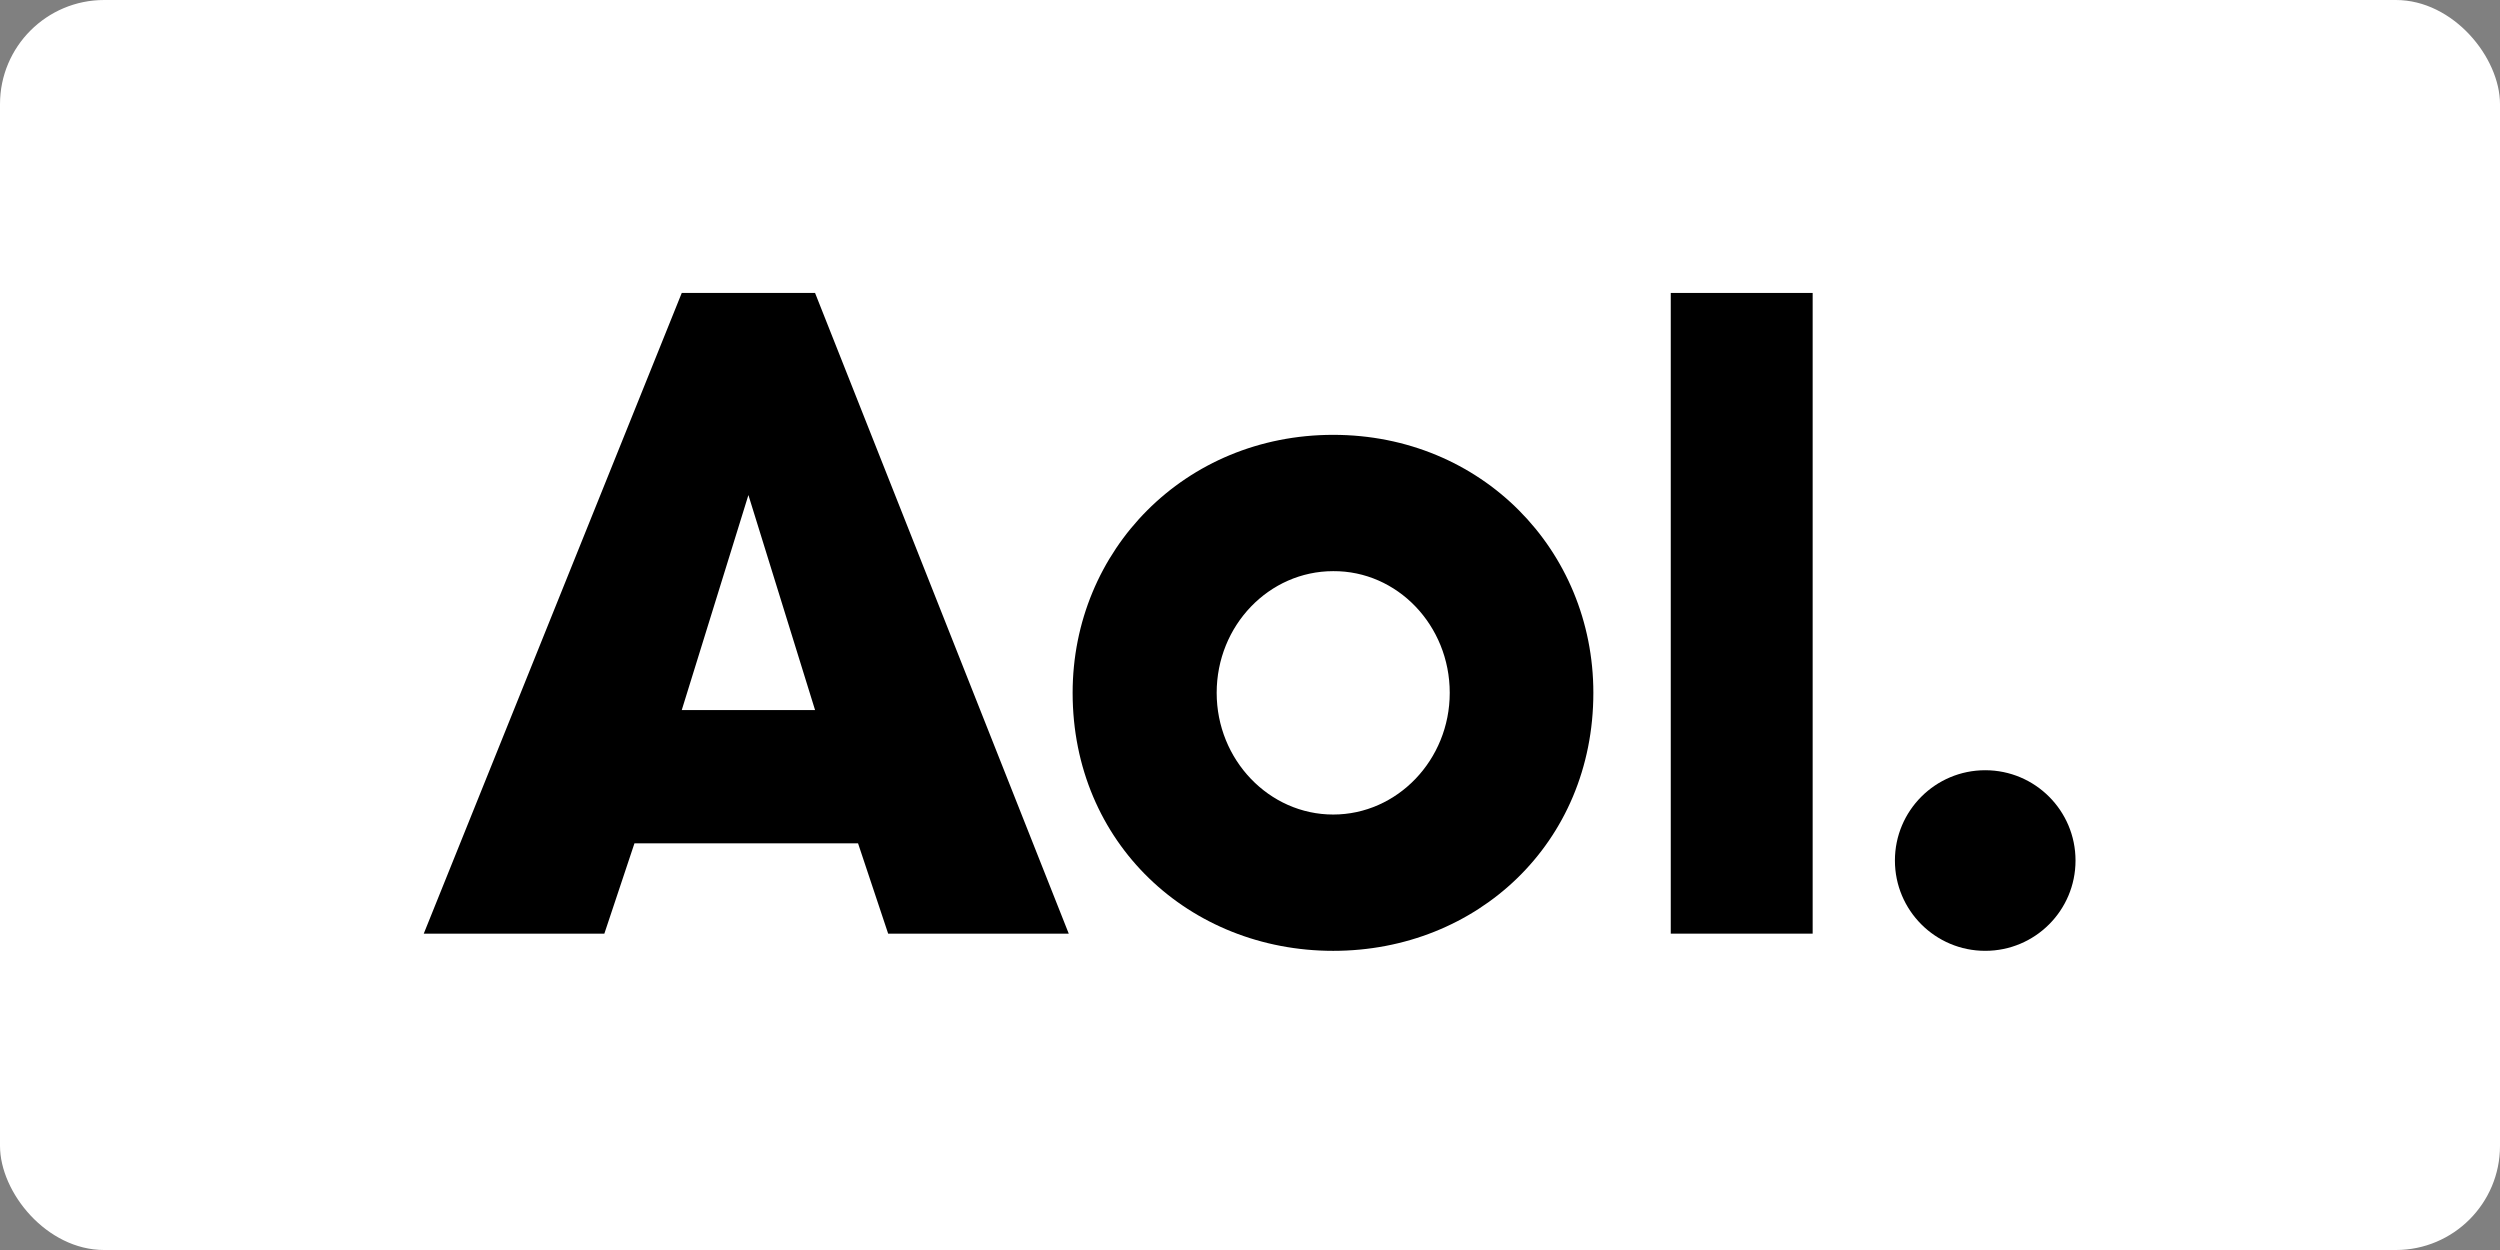
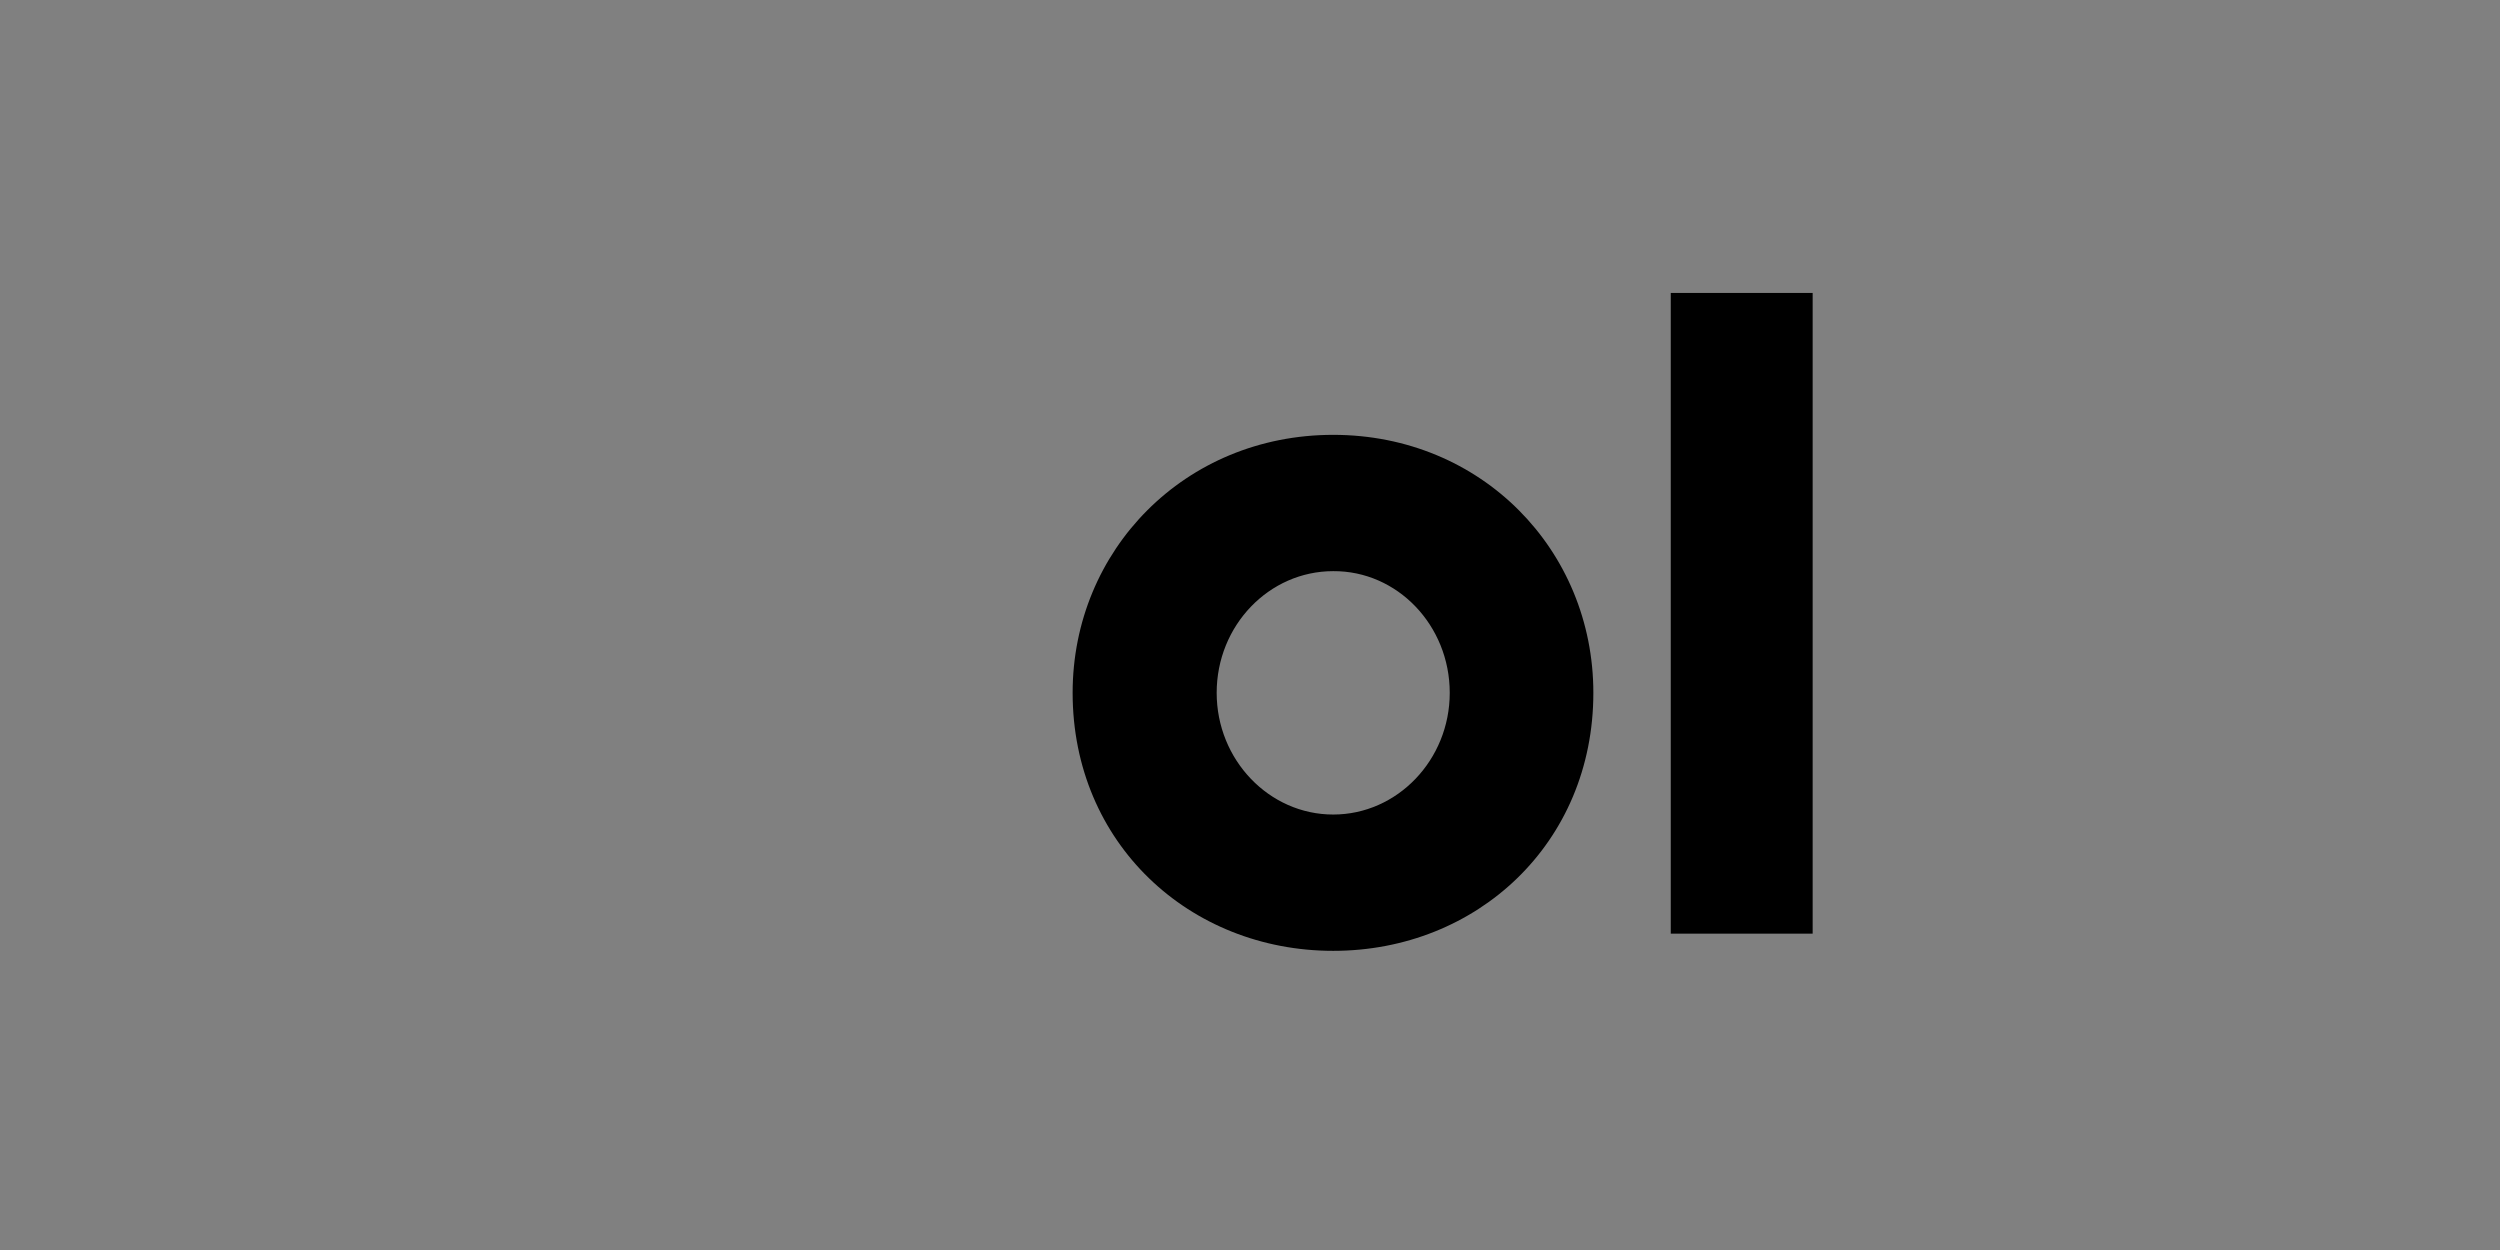
<svg xmlns="http://www.w3.org/2000/svg" xmlns:ns1="http://sodipodi.sourceforge.net/DTD/sodipodi-0.dtd" xmlns:ns2="http://www.inkscape.org/namespaces/inkscape" width="120" height="60" version="1.1" id="svg14" ns1:docname="aol-ar21.svg" ns2:version="0.92.2 5c3e80d, 2017-08-06">
  <rect width="100%" height="100%" fill="#808080" stroke="none" />
-   <rect width="120" height="60" rx="5" fill="white" />
  <defs id="defs18" />
  <ns1:namedview pagecolor="#ffffff" bordercolor="#666666" borderopacity="1" objecttolerance="10" gridtolerance="10" guidetolerance="10" ns2:pageopacity="0" ns2:pageshadow="2" ns2:window-width="1440" ns2:window-height="799" id="namedview16" showgrid="false" ns2:zoom="3.24" ns2:cx="50" ns2:cy="7.654321" ns2:window-x="0" ns2:window-y="1" ns2:window-maximized="1" ns2:current-layer="svg14" />
  <g transform="matrix(0.8,0,0,0.8,-146.886,-502.088)" id="g12">
    <g transform="matrix(0.258,0,0,0.258,155.24,508.163)" id="g10">
      <path d="m 420,564.1 c -34.5,0 -60.6,26.8 -60.6,60 0,35 27.2,60 60.6,60 33.4,0 60.5,-25 60.5,-60 0,-33.2 -26,-60 -60.5,-60 z m 0,31.7 c 14.9,-0.1 27.1,12.6 27.1,28.3 0,15.6 -12.2,28.3 -27.1,28.3 -14.9,0 -27.1,-12.7 -27.1,-28.3 0,-15.7 12.2,-28.3 27.1,-28.3 z" style="stroke:none;stroke-width:0.438" id="path2" ns2:connector-curvature="0" />
-       <path d="m 507,397.4 c 0,11.6 -9.4,21 -21,21 -11.6,0 -21,-9.4 -21,-21 0,-11.6 9.4,-21 21,-21 11.6,0 21,9.4 21,21 z" style="stroke:none;stroke-width:0.1" transform="translate(85.63,265.696)" id="path4" ns2:connector-curvature="0" />
      <path style="stroke:none;stroke-width:1px" d="m 531.5,680.1 h -33 v -149 h 33 z" id="path6" ns2:connector-curvature="0" />
-       <path d="m 208.5,680.1 60,-149 h 31 l 59,149 h -42 l -7,-21 h -52 l -7,21 z m 91,-52 h -31 l 15.5,-50 z" style="fill-rule:evenodd;stroke:none;stroke-width:0.2" id="path8" ns2:connector-curvature="0" />
    </g>
  </g>
</svg>